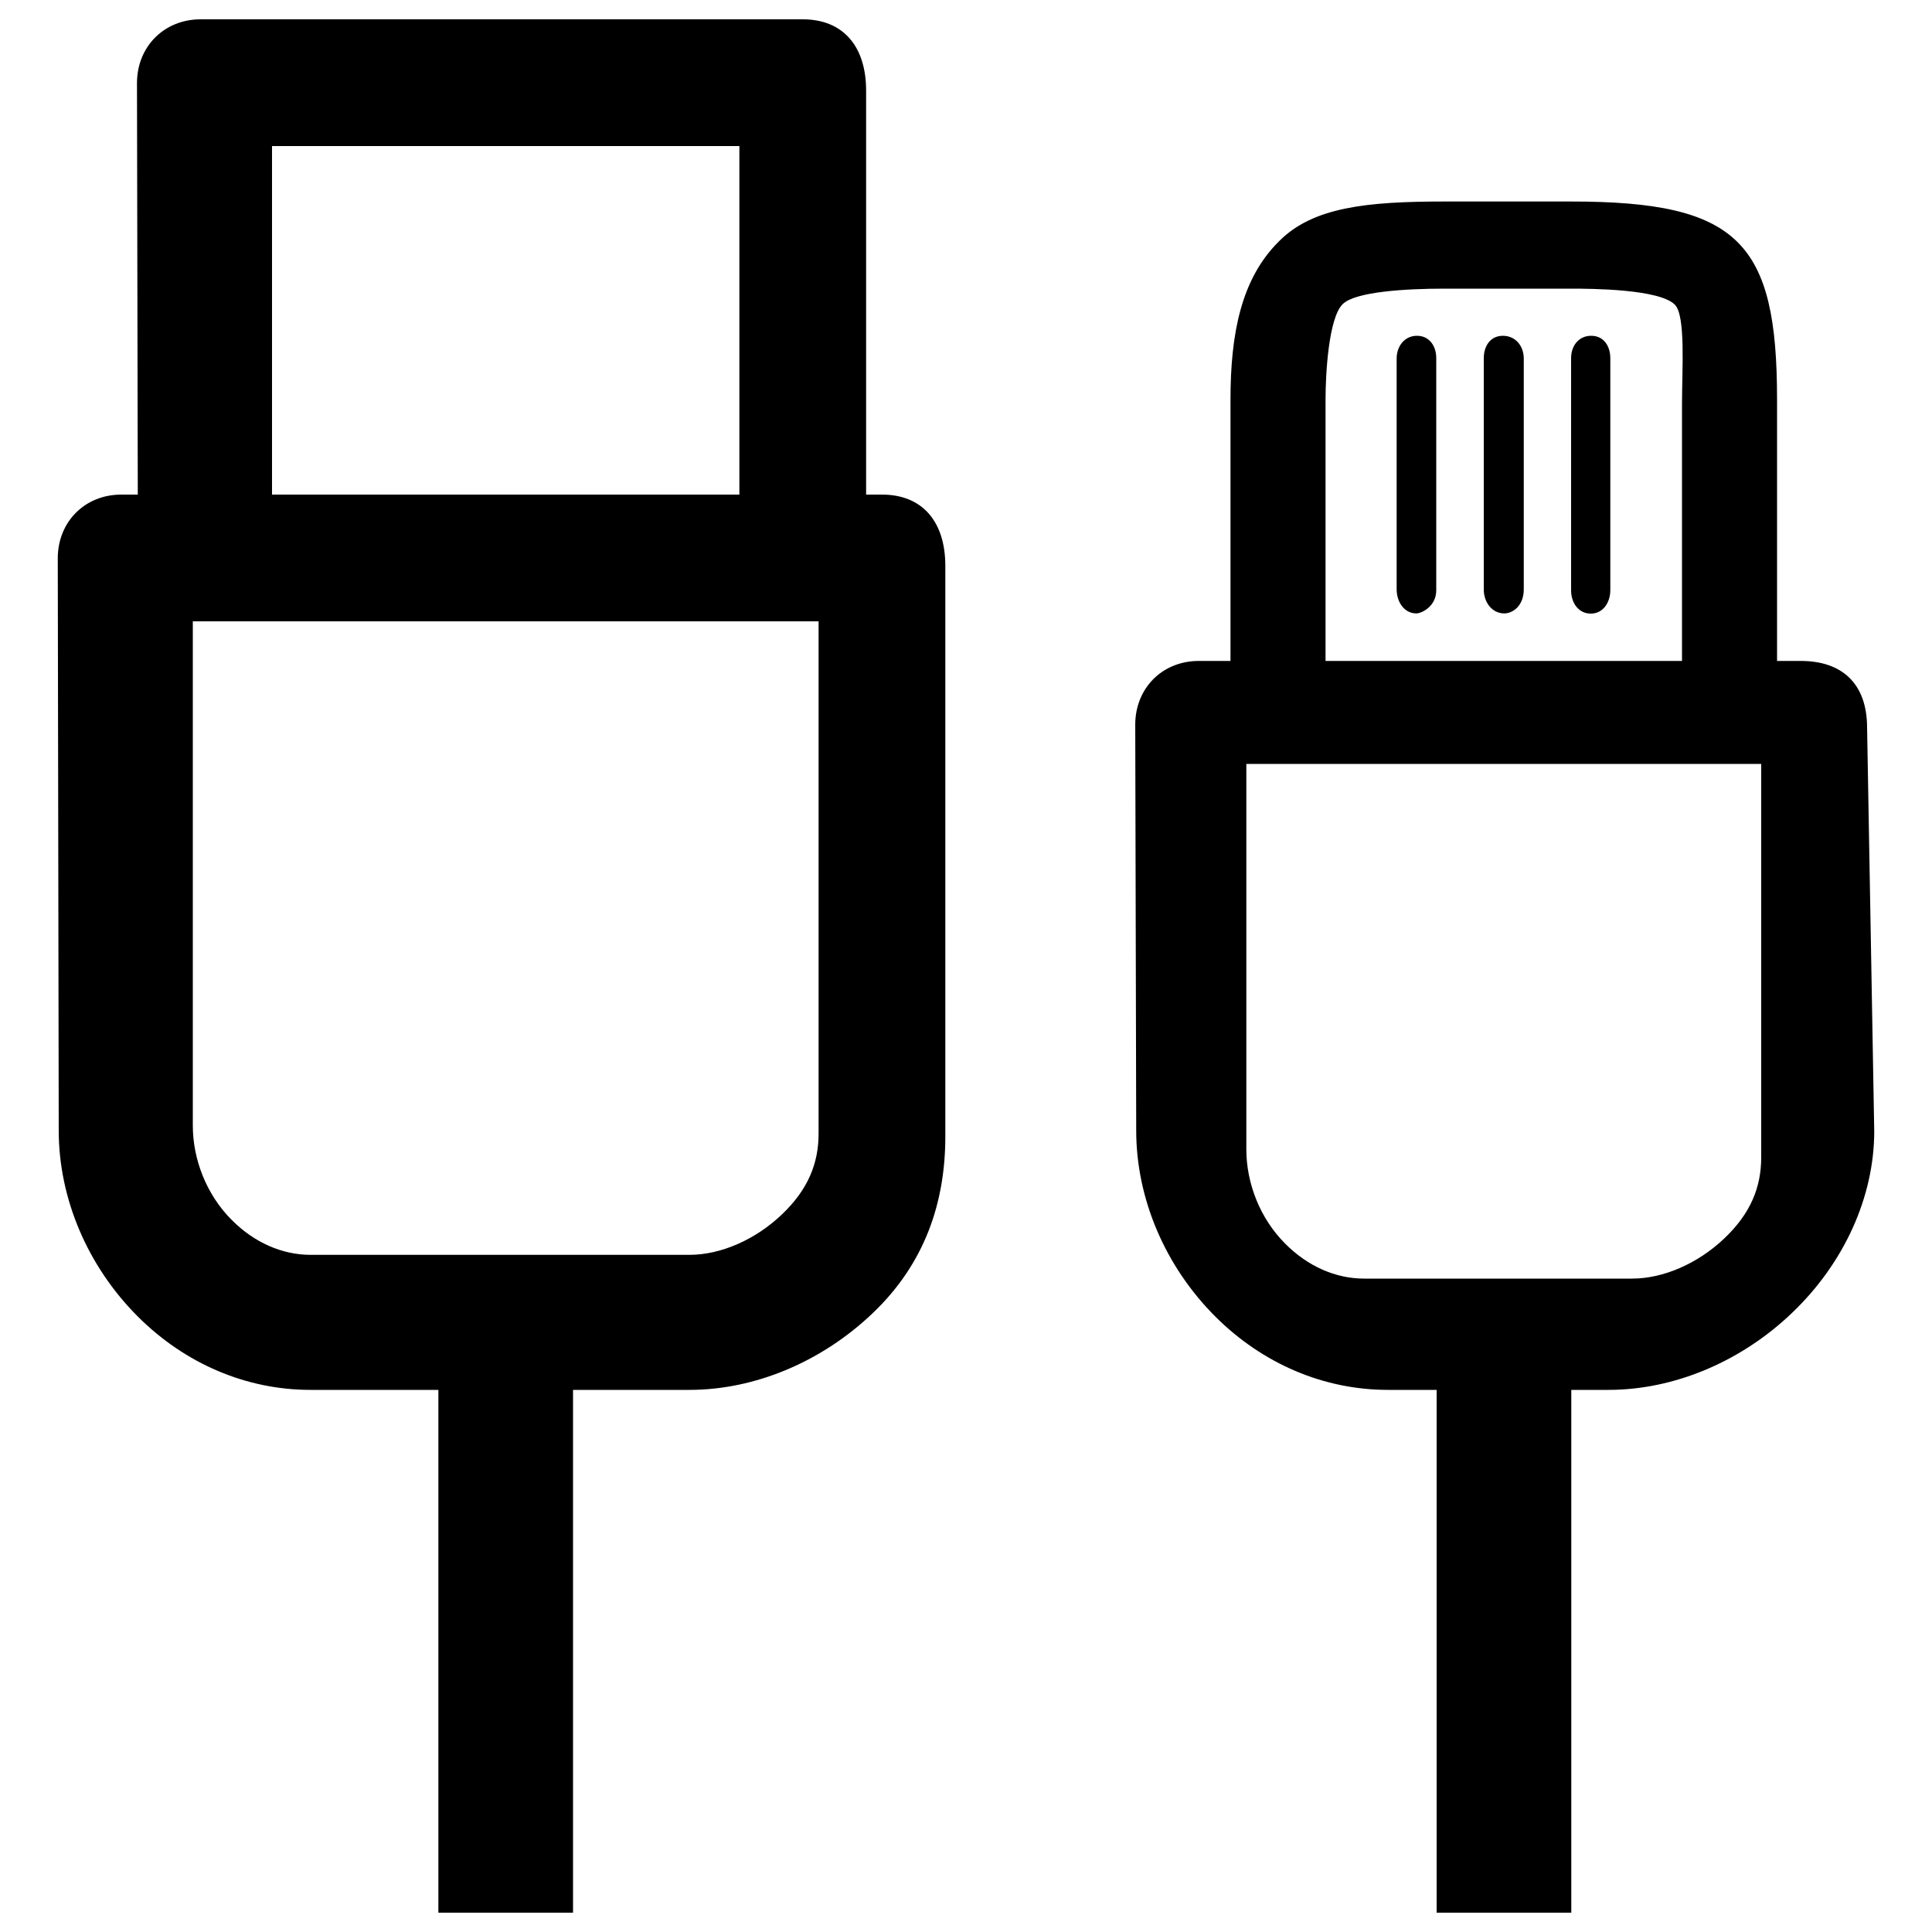
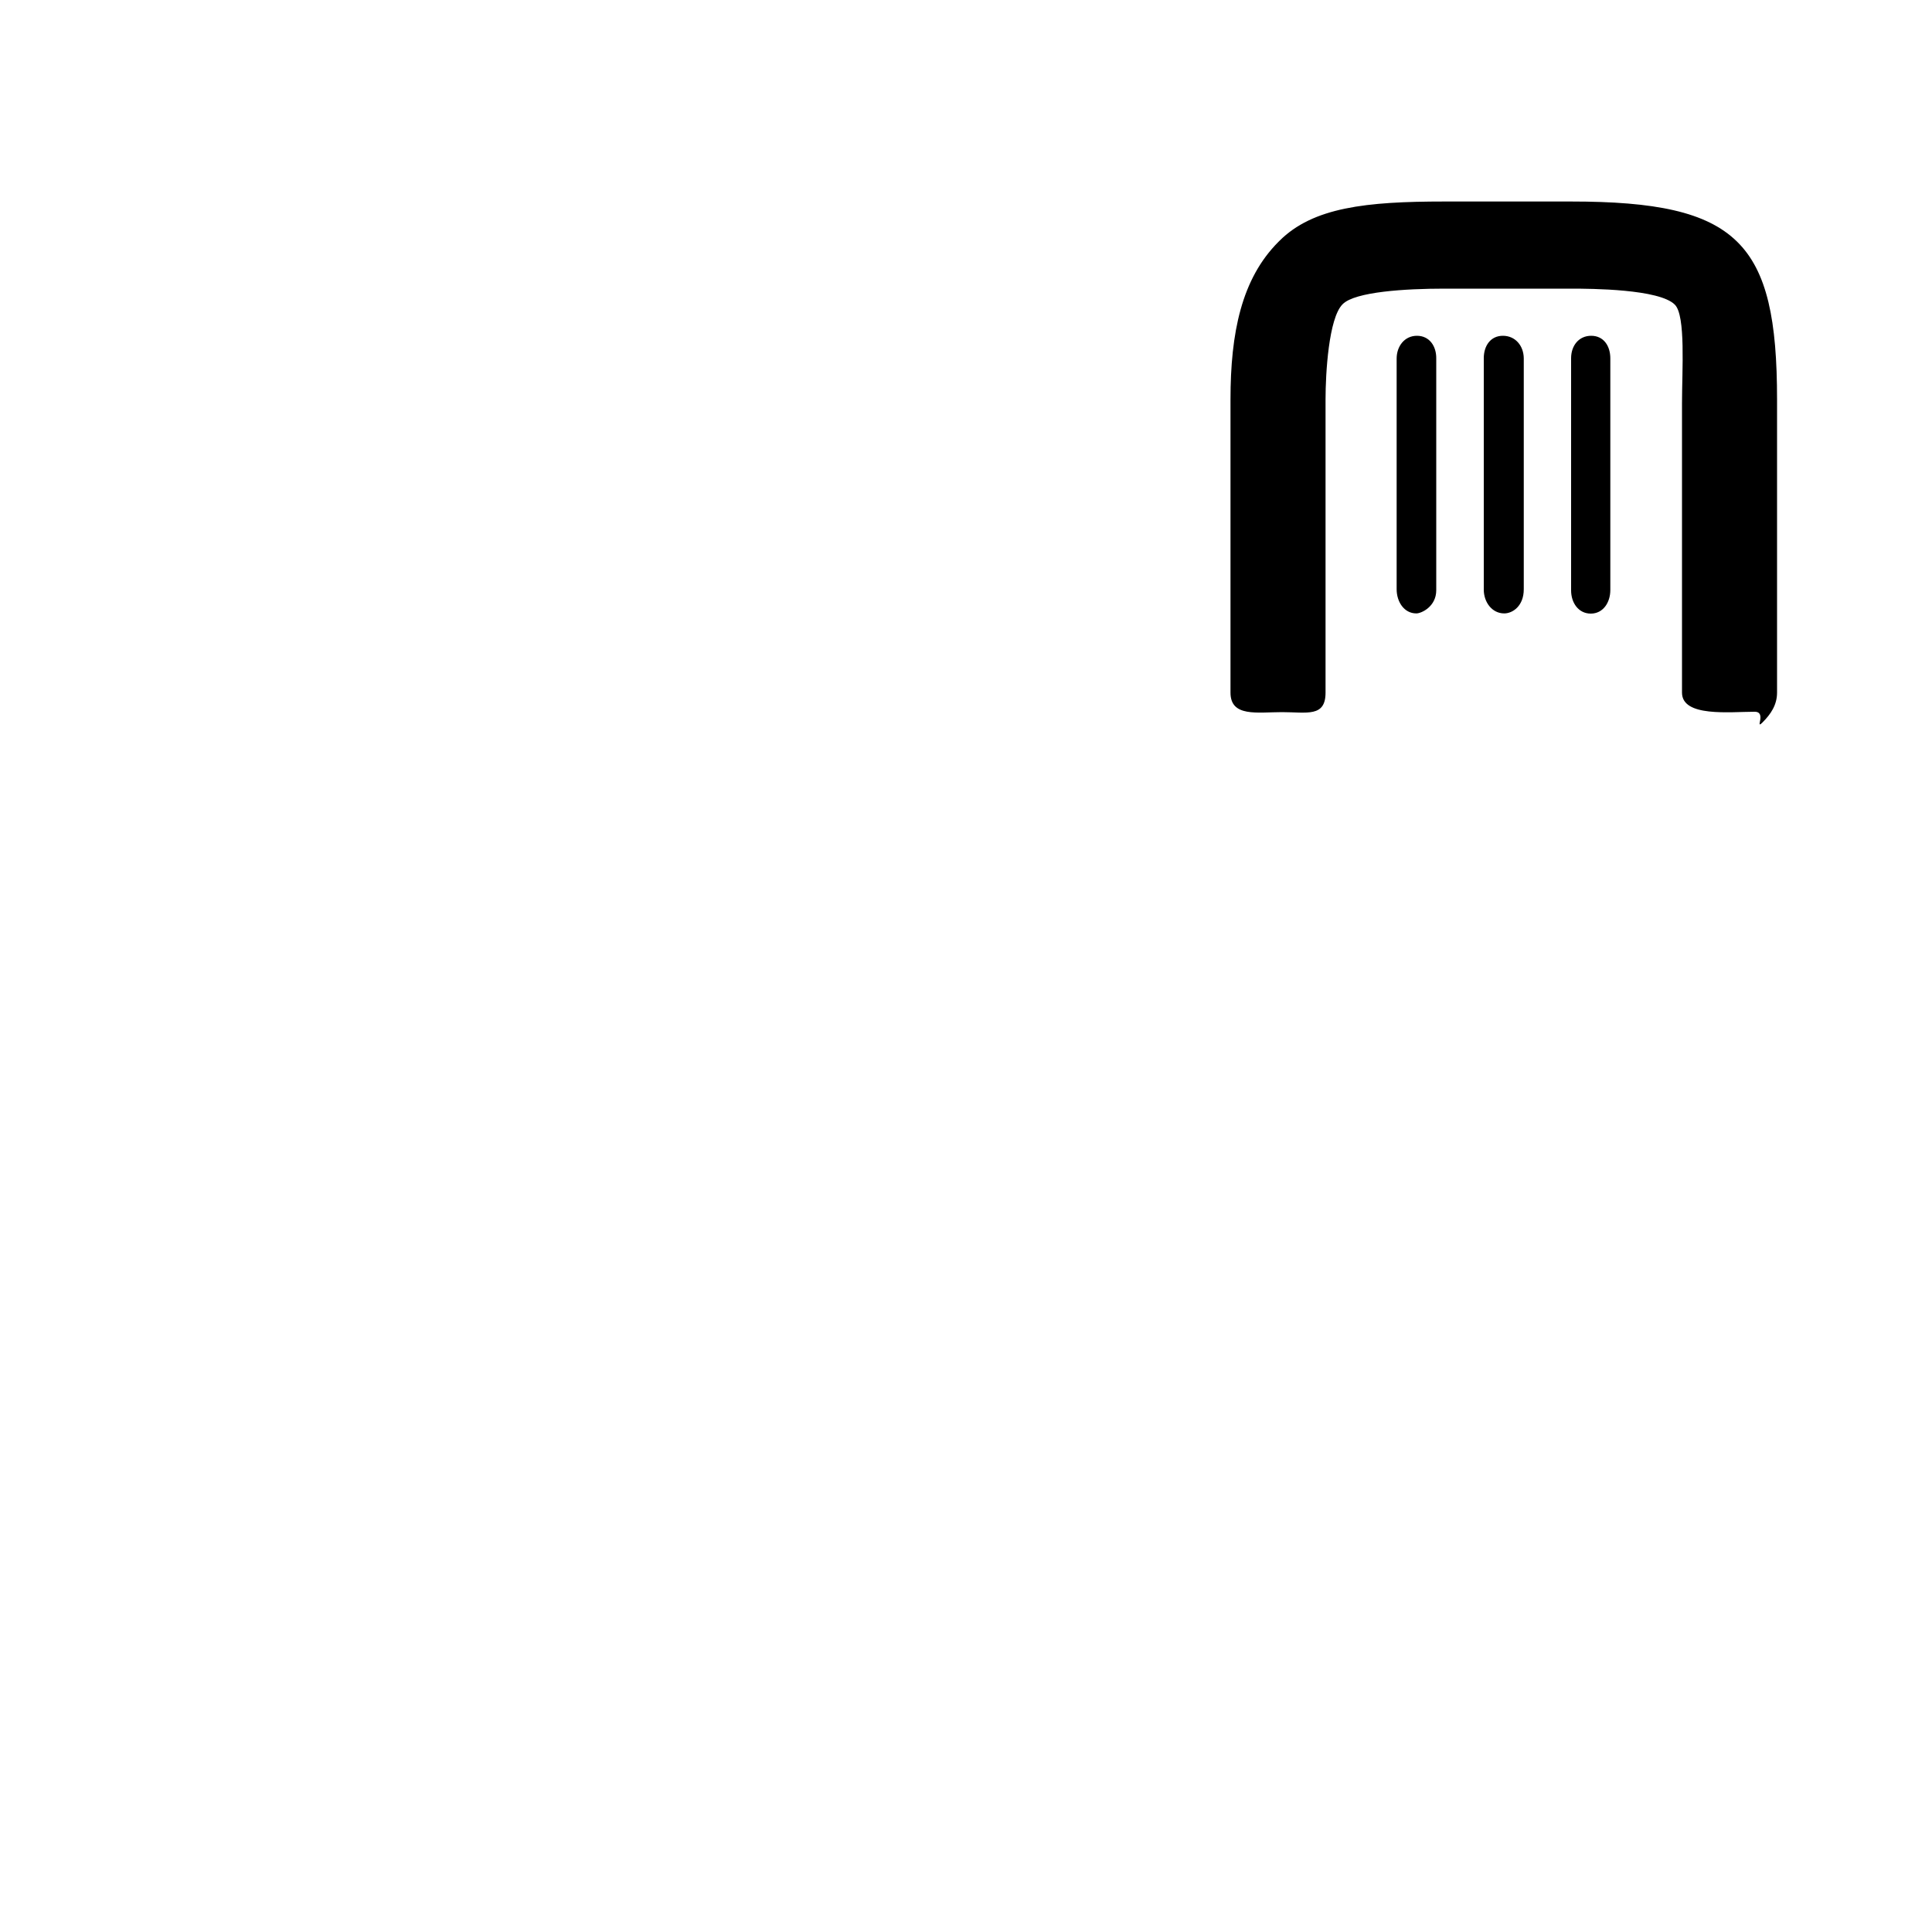
<svg xmlns="http://www.w3.org/2000/svg" version="1.1" x="0px" y="0px" viewBox="0 0 1000 1000" xml:space="preserve">
  <g>
-     <path d="M415.5,10H103.8C85,10,70.9,24.1,70.9,43l0.5,255.2l376.9,2.9V46.9C448.3,24.3,436.7,10,415.5,10z M382.7,299.7l-241.9-4.1v-220h241.9V299.7z" />
-     <path d="M456.5,256H62.8c-18.9,0-32.9,14.1-32.9,33l0.5,296.2c0,35.4,15.1,70.4,40.9,96.2c24.6,24.6,56.4,38,89.3,38l66.3,0V990h69.7V719.4l60.3,0c33.8,0,68.4-14.5,94.8-39.7c27.1-25.8,37.6-57.5,37.6-91.5V292.9C489.3,270.3,477.7,256,456.5,256z M423.7,586.7c0,15.4-5.4,29-19.1,42c-13.7,13-31.5,20.8-47.7,20.8H160.7c-14.7,0-29.2-6.4-40.8-18.1c-13.1-13.1-20.1-31.4-20.1-48.8v-261h323.9L423.7,586.7L423.7,586.7z" />
-     <path d="M932.1,342.1H620.5c-18.9,0-32.9,14.1-32.9,33l0.5,210.1c0,35.4,15.1,70.4,40.9,96.2c24.6,24.6,56.4,38,89.3,38l25.3,0V990h69.7V719.4l19.3,0c33.8,0,68.4-14.5,94.8-39.7c27.1-25.8,42.7-60.2,42.7-94.2l-3.7-209.1C966.3,353.8,953.4,342.1,932.1,342.1z M911.6,599c0,15.4-5.4,29-19.1,42c-13.7,13-31.5,20.8-47.7,20.8H706c-14.7,0-29.2-6.4-40.8-18.1c-13.1-13.1-20.1-31.4-20.1-48.8V395.4h266.5L911.6,599L911.6,599z" />
    <path d="M813.2,104.3h-65.6c-40.5,0-68,3-85.4,20.4l-0.5,0.5c-19.1,19.1-24.8,47.1-24.8,81.6v151.7c0,12.8,13.9,10.1,26.7,10.1c12.8,0,22.5,2.8,22.5-10.1V206.6c0-13.2,1.6-41.9,8.8-49.1c0,0,0,0,0.1-0.1c6.4-6.4,32.4-8,52.6-8h65.6c10.4,0,45.7,0.2,53.7,8.3c5.7,5.7,3.7,34,3.7,51.1v149.7c0,12.8,24.8,9.9,37.6,9.9c6.4,0-0.1,9.7,4.1,5.5c4.2-4.2,7.5-9,7.5-15.4V206.8C919.8,125.3,899.9,104.3,813.2,104.3z M733.4,173.8c-6.4,0-10.5,5.4-10.5,11.8v119.4c0,6.4,3.8,12.5,10.2,12.5c2.6,0,10.3-3.5,10.3-12V185.6C743.5,179.2,739.9,173.8,733.4,173.8z M777.9,173.8c-6.4,0-9.9,5.2-9.9,11.6v119.8c0,6.4,4.2,12.3,10.6,12.3c4.3,0,10.1-3.8,10.1-12.5V185.4C788.6,178.9,784.3,173.8,777.9,173.8z M823.6,173.8c-6.4,0-10.4,5.1-10.4,11.6v120.2c0,6.4,3.8,12,10.2,12c6.4,0,10.1-5.8,10.1-12.2l0-119.9C833.5,179,830,173.8,823.6,173.8z" />
  </g>
</svg>